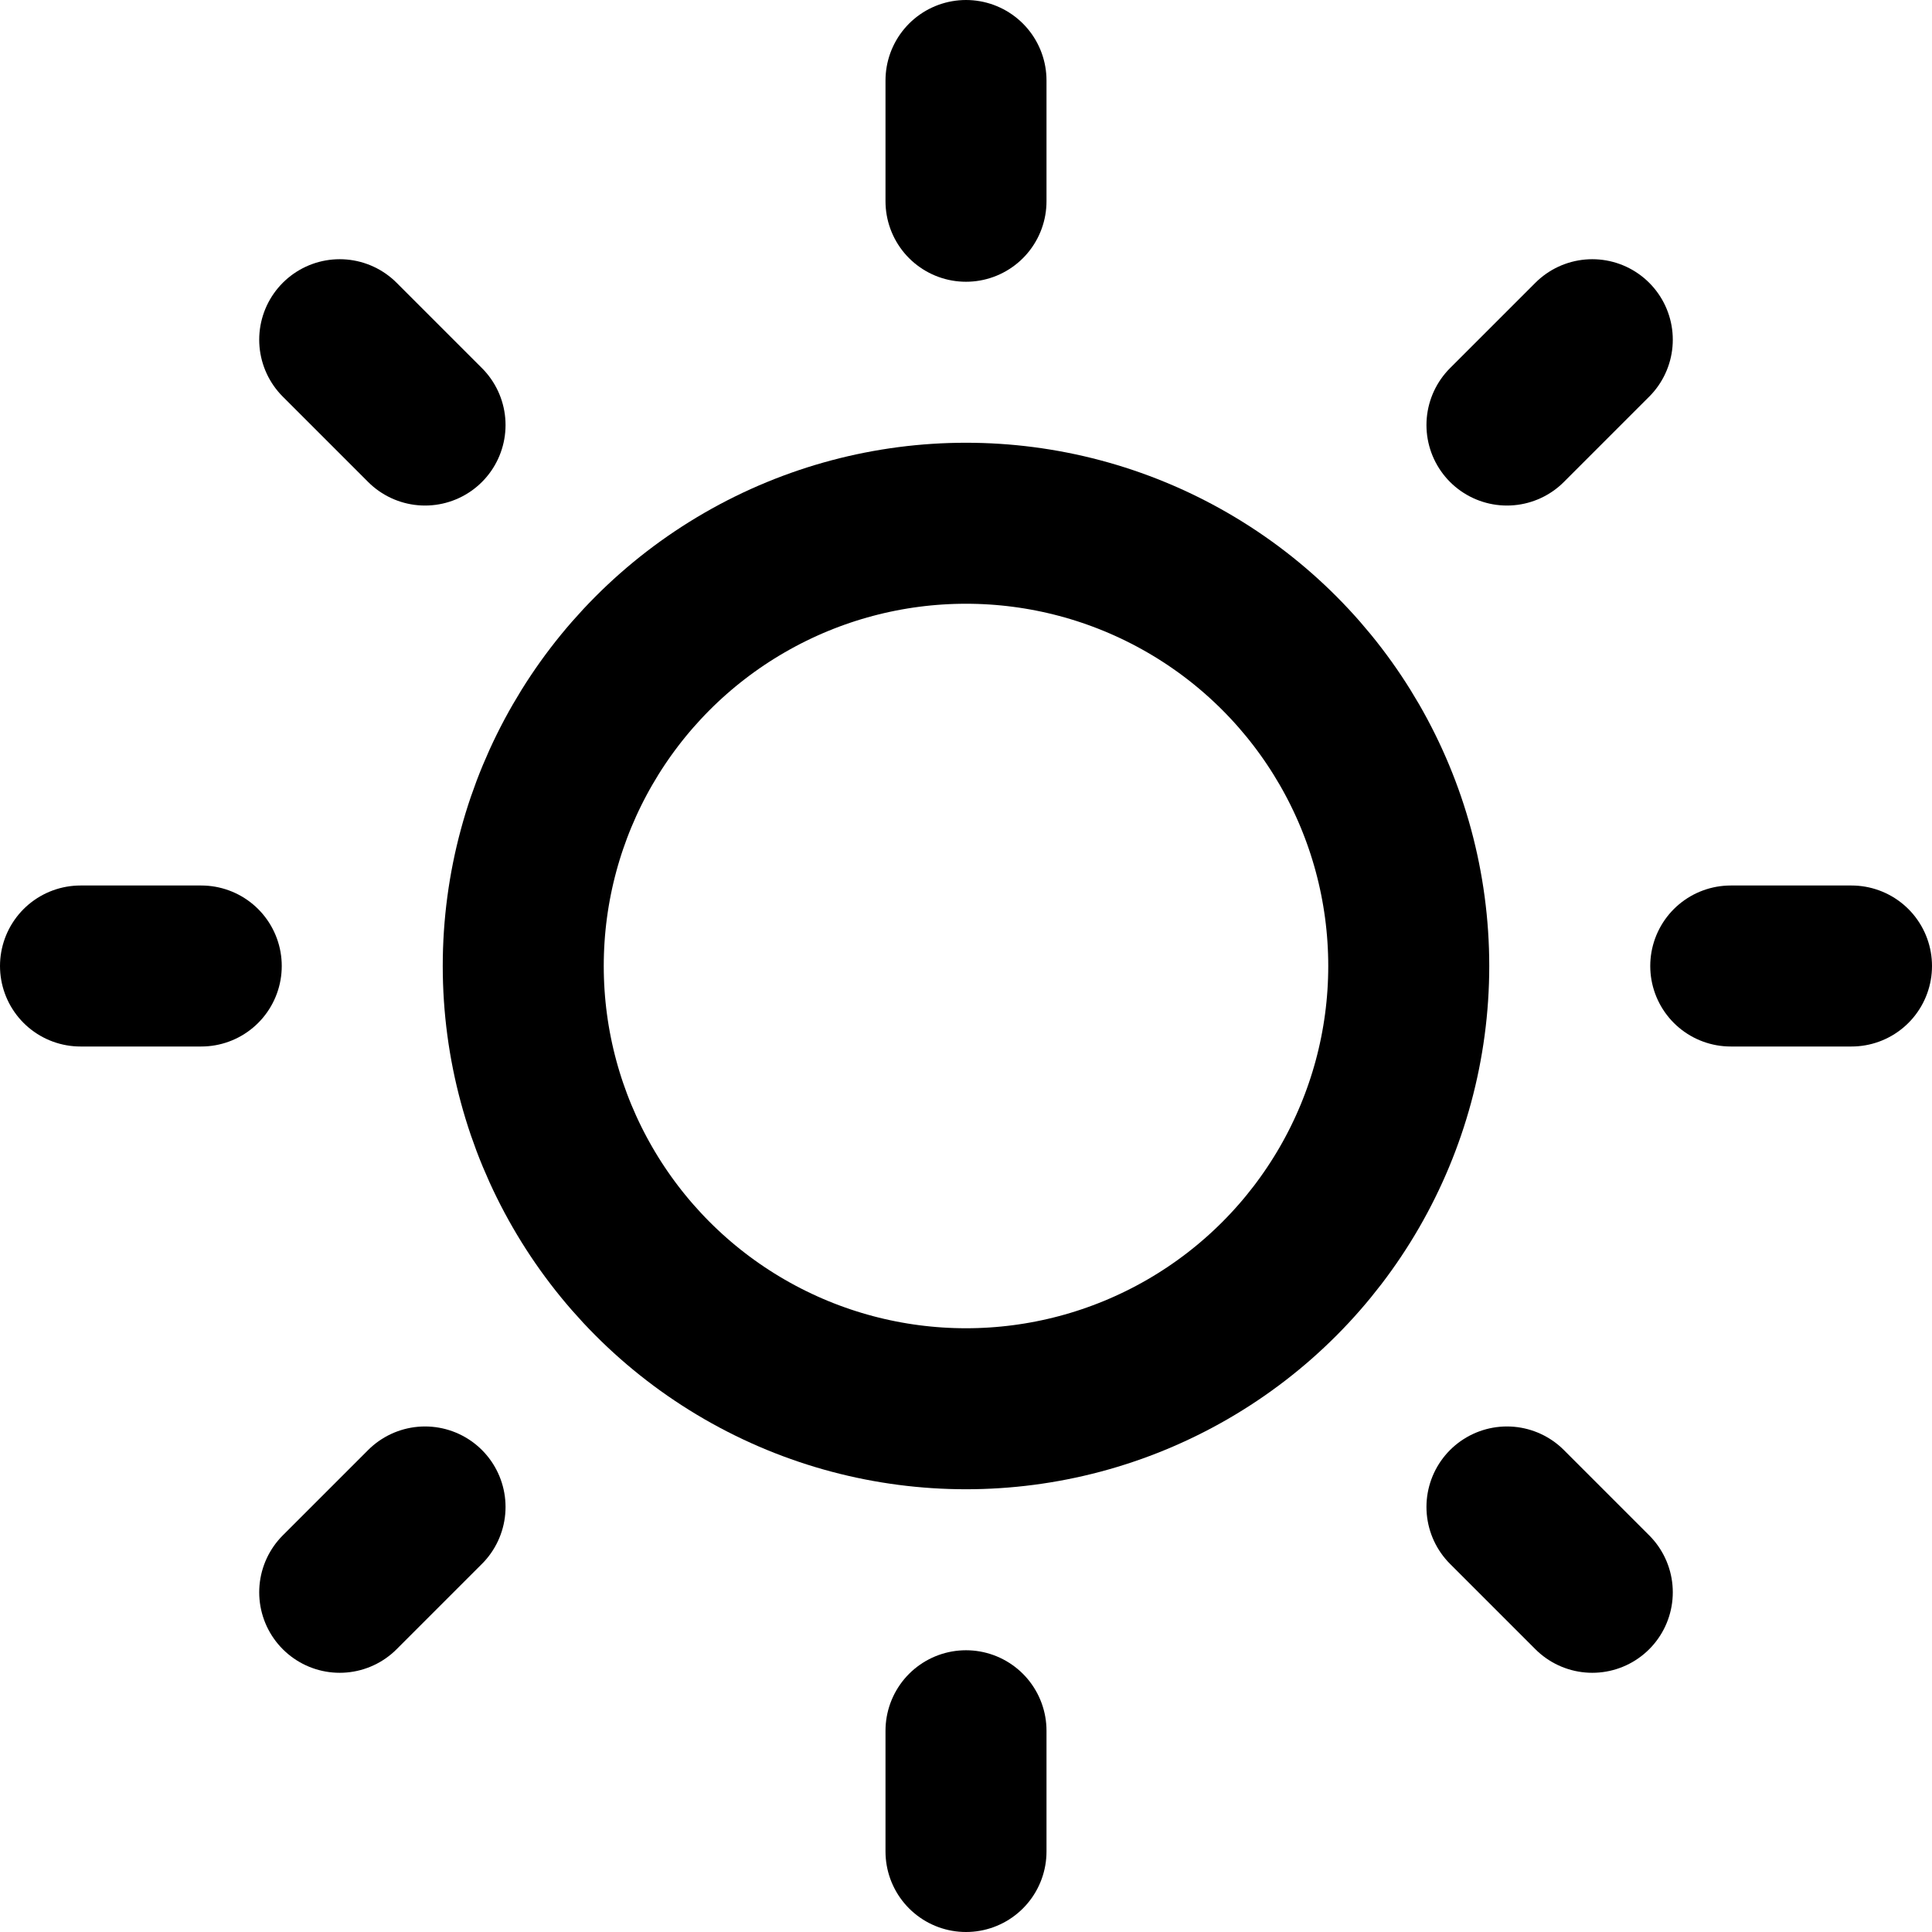
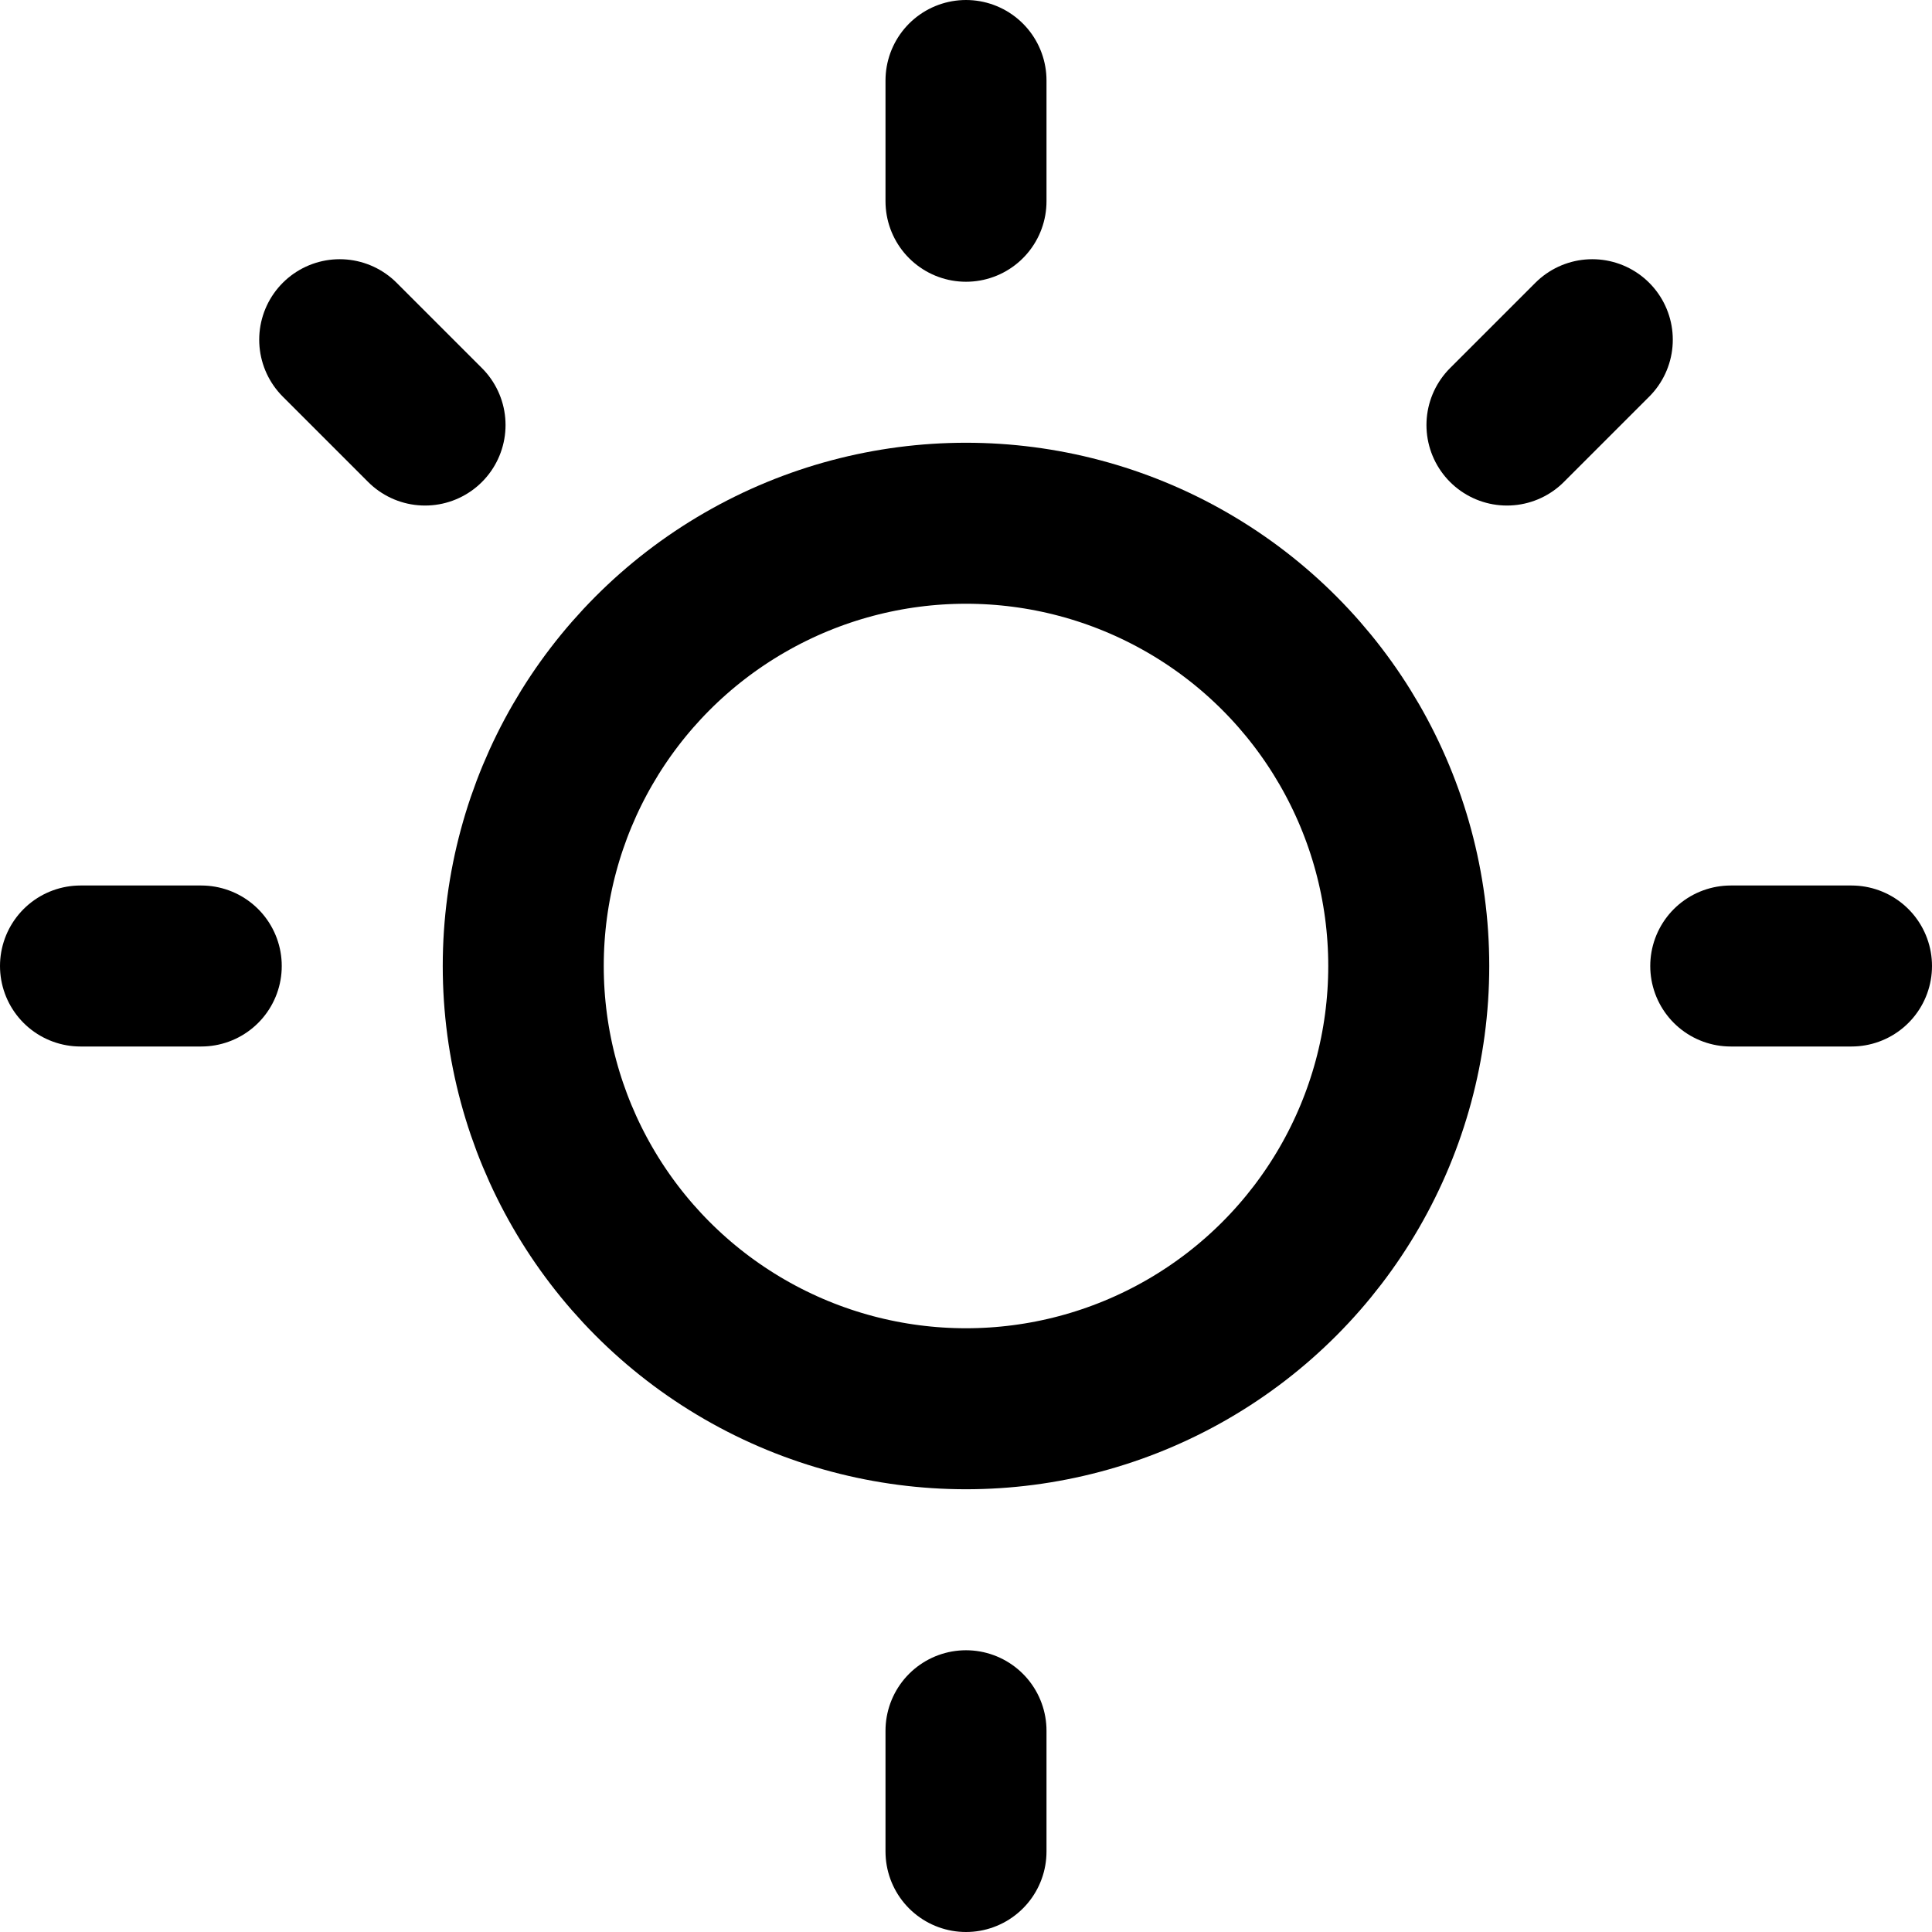
<svg xmlns="http://www.w3.org/2000/svg" viewBox="0 0 48 48">
  <defs>
    <style>.cls-2{fill:none;stroke:#000;stroke-linecap:round;stroke-miterlimit:10;stroke-width:4px}</style>
  </defs>
  <g id="Layer_2" data-name="Layer 2">
    <g id="Layer_1-2" data-name="Layer 1">
      <g id="レイヤー_2" data-name="レイヤー 2">
        <g id="Rectangle">
          <rect id="rect" width="48" height="48" fill="none" />
        </g>
        <g id="icon_data" data-name="icon data">
          <line class="cls-2" x1="24" y1="2" x2="24" y2="5" />
          <line class="cls-2" x1="24" y1="43" x2="24" y2="46" />
          <line class="cls-2" x1="46" y1="24" x2="43" y2="24" />
          <line class="cls-2" x1="5" y1="24" x2="2" y2="24" />
-           <line class="cls-2" x1="39.56" y1="39.56" x2="37.44" y2="37.44" />
          <line class="cls-2" x1="10.56" y1="10.56" x2="8.44" y2="8.44" />
-           <line class="cls-2" x1="8.44" y1="39.56" x2="10.56" y2="37.44" />
          <line class="cls-2" x1="37.44" y1="10.56" x2="39.56" y2="8.44" />
          <circle class="cls-2" cx="24" cy="24" r="11" />
        </g>
      </g>
    </g>
  </g>
</svg>